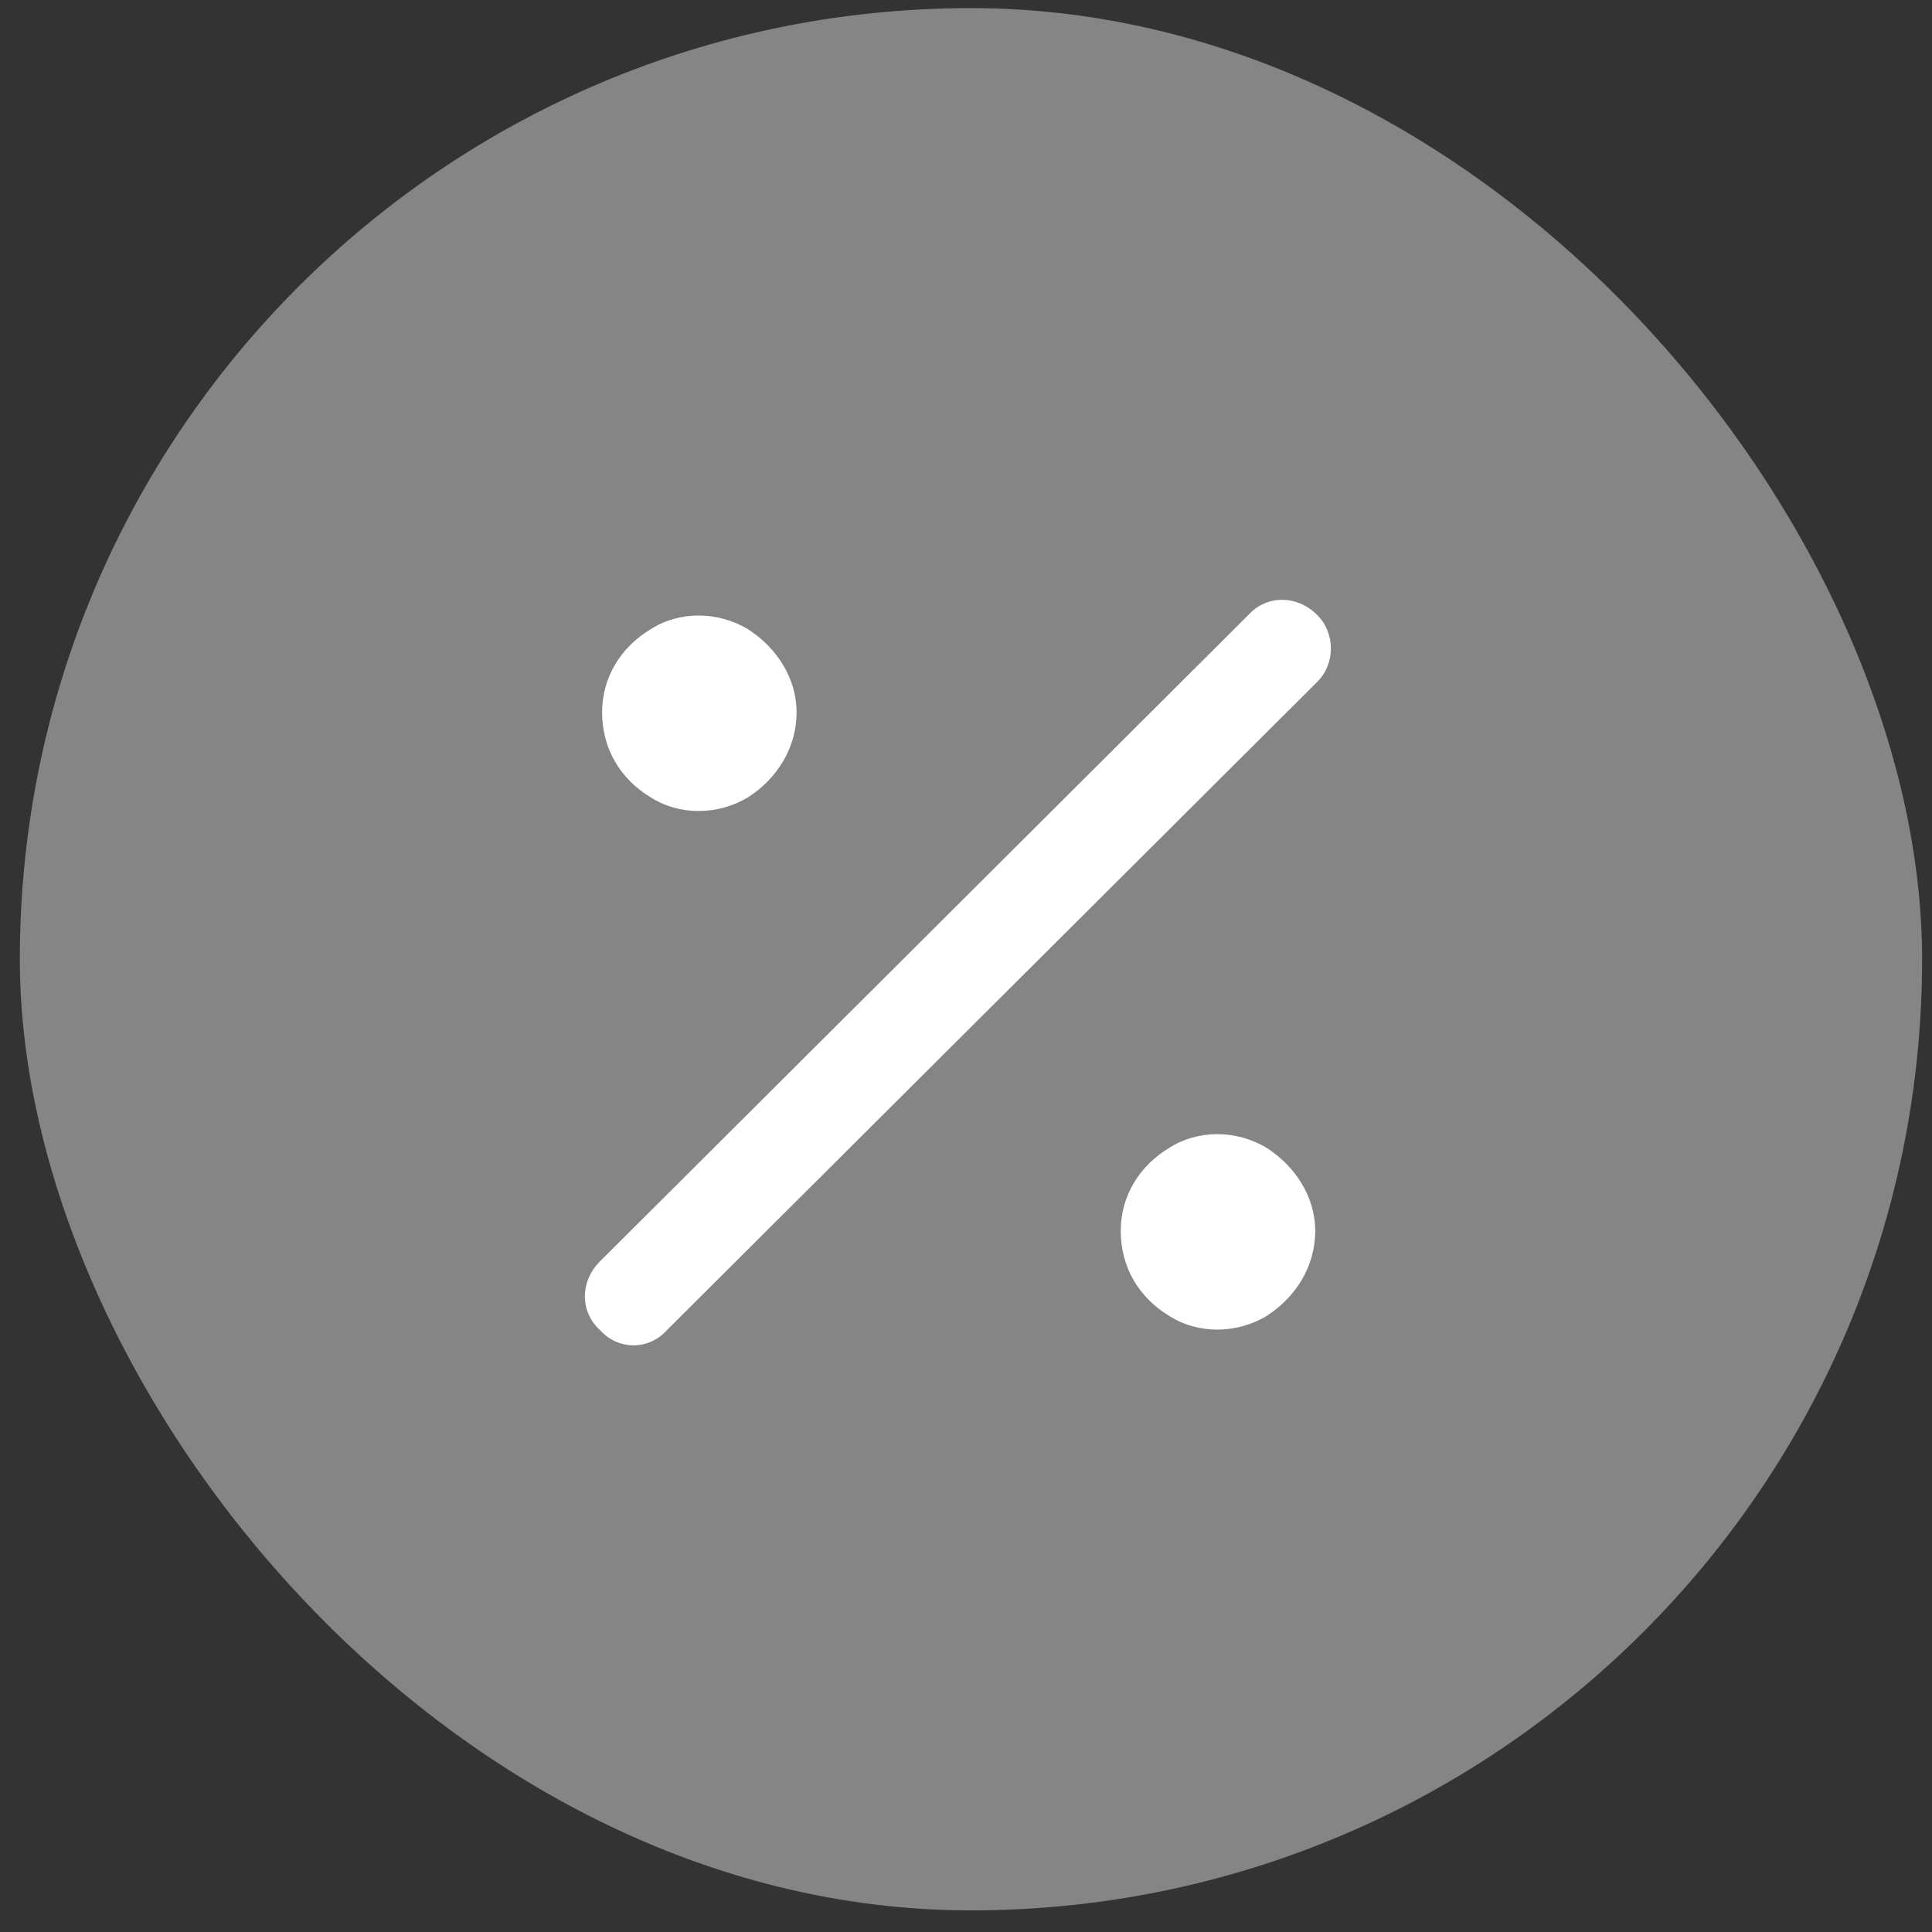
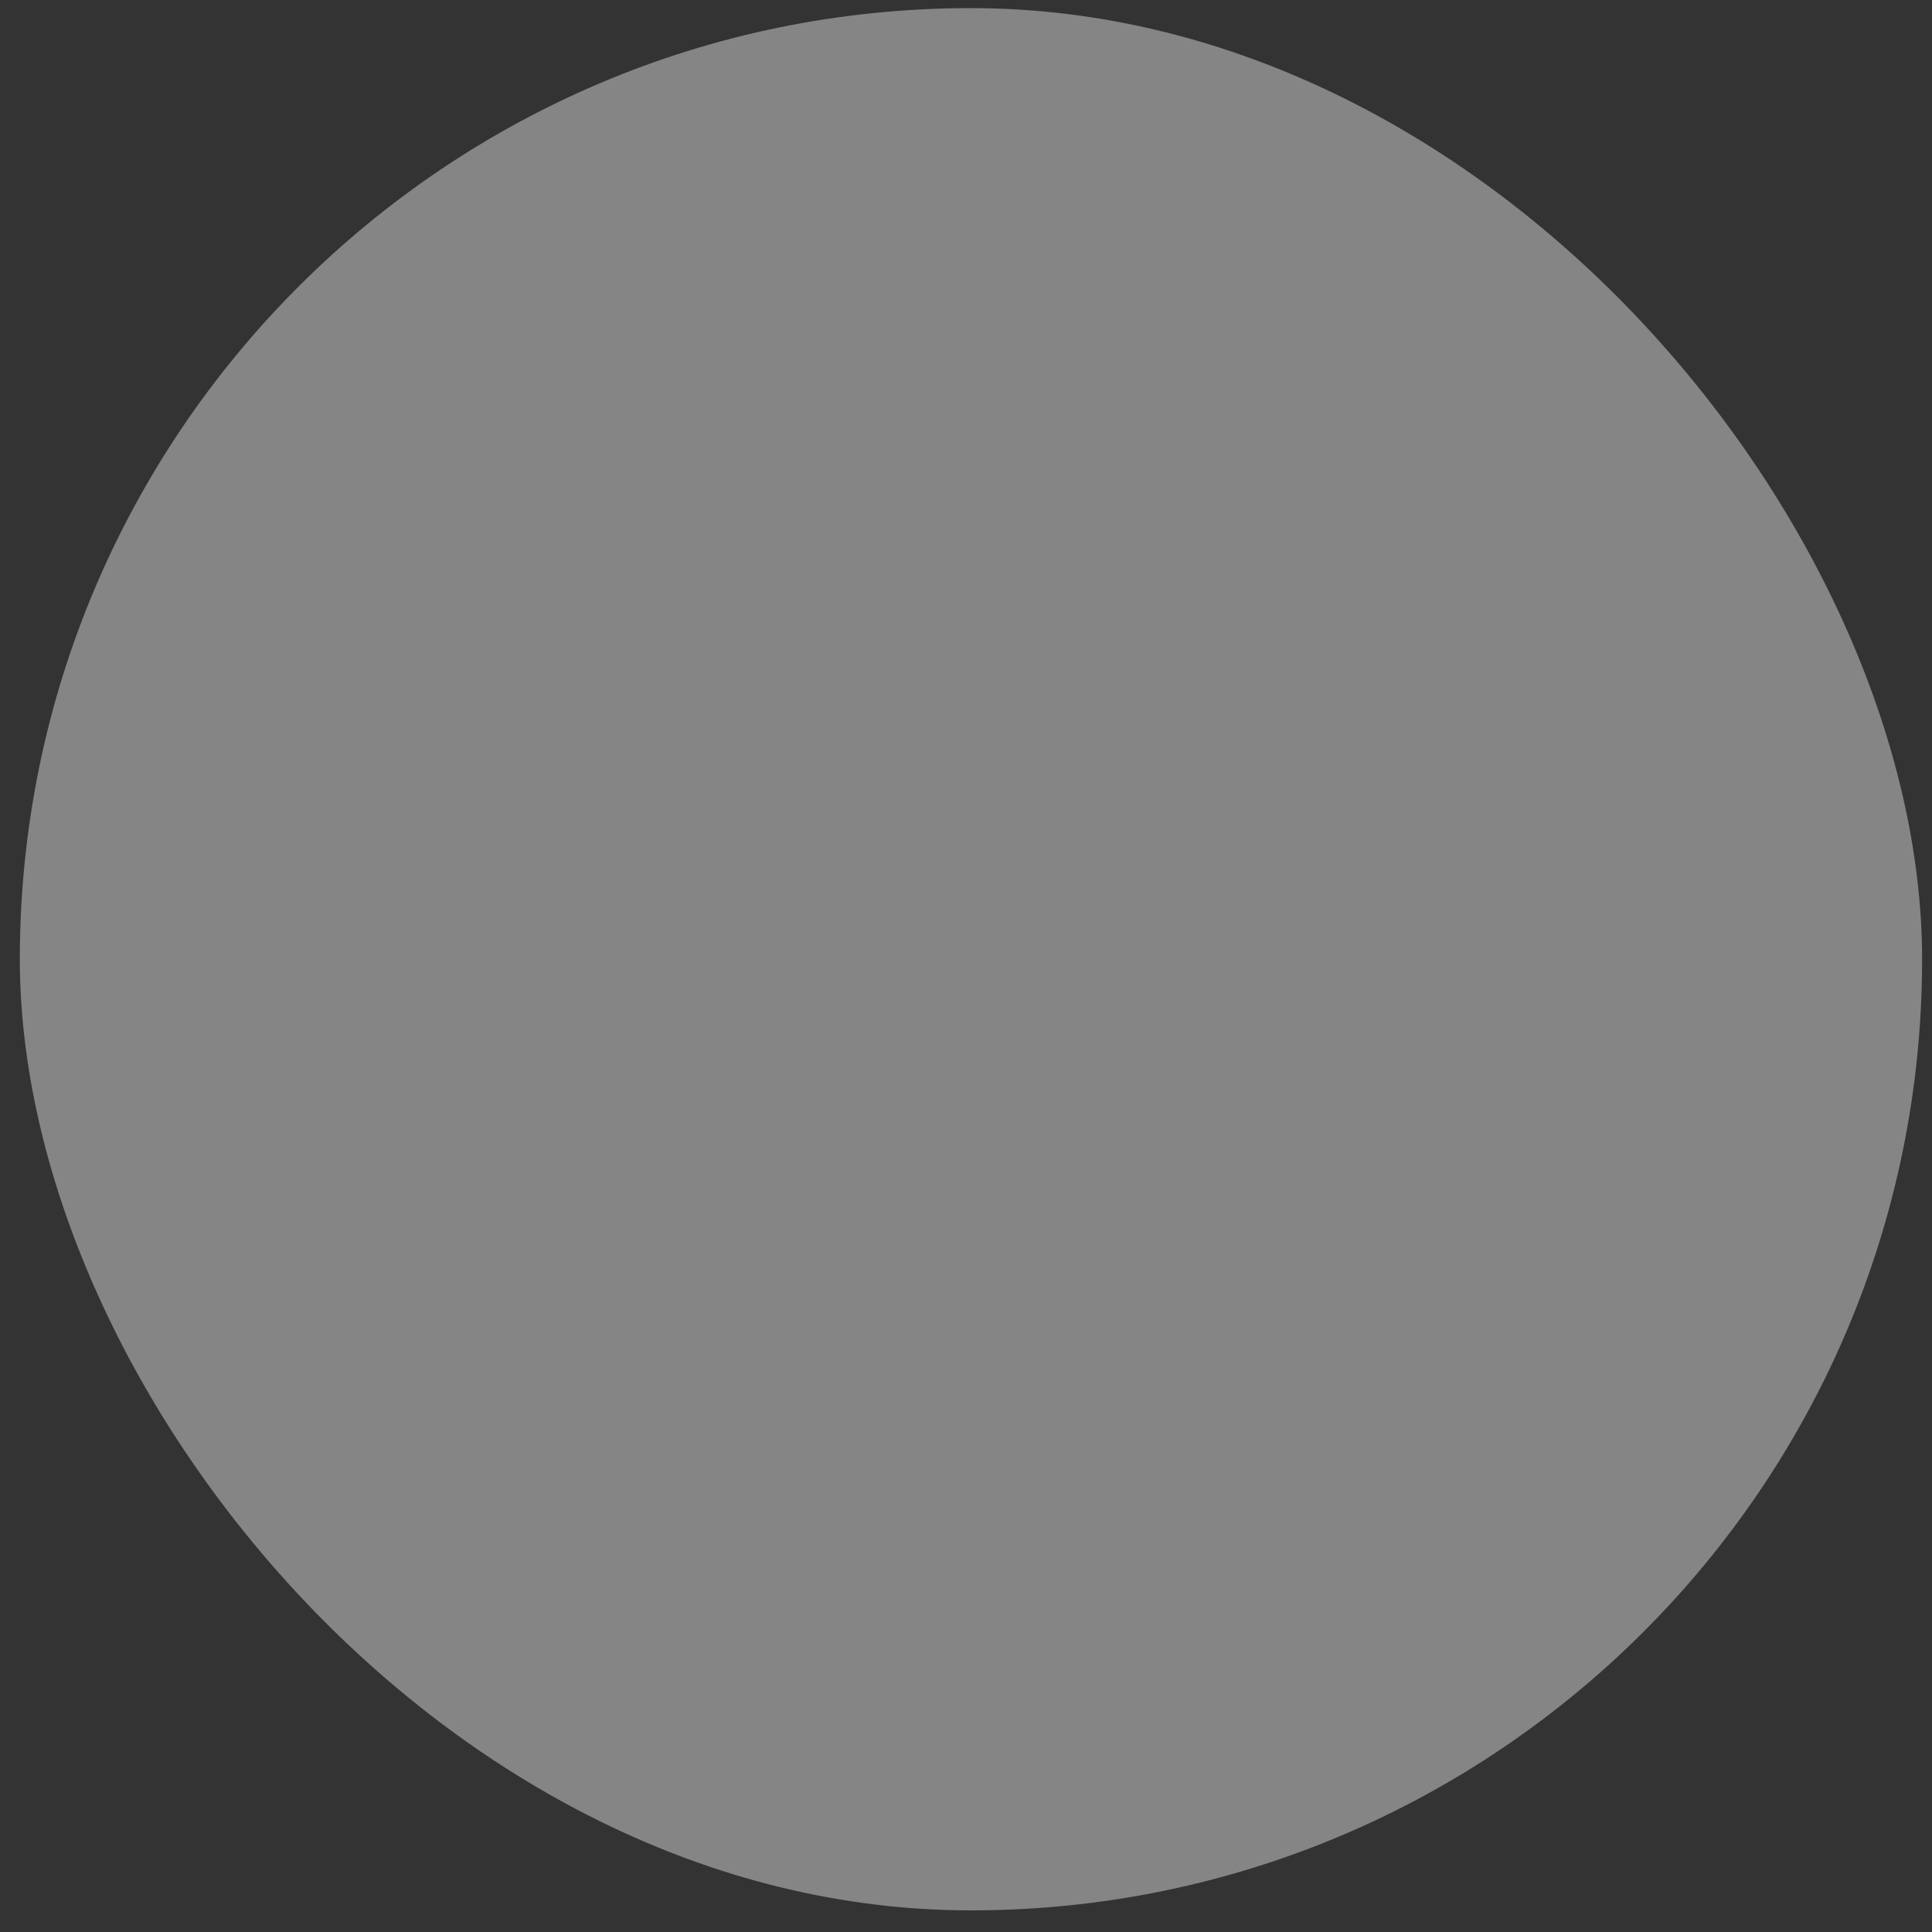
<svg xmlns="http://www.w3.org/2000/svg" width="65" height="65" viewBox="0 0 65 65" fill="none">
  <rect x="0" y="0" width="65" height="65" fill="#333333" stroke="none" />
  <rect x="0.667" y="0.273" width="64" height="64" rx="32" fill="white" fill-opacity="0.4" />
-   <path d="M44.317 22.941L22.438 44.751C21.825 45.433 20.802 45.433 20.189 44.751C19.508 44.138 19.508 43.115 20.189 42.434L41.999 20.691C42.613 20.01 43.635 20.01 44.317 20.691C44.93 21.305 44.93 22.327 44.317 22.941ZM26.8 23.963C26.8 25.19 26.119 26.212 25.165 26.826C24.142 27.439 22.847 27.439 21.893 26.826C20.871 26.212 20.257 25.19 20.257 23.963C20.257 22.804 20.871 21.782 21.893 21.169C22.847 20.555 24.142 20.555 25.165 21.169C26.119 21.782 26.8 22.804 26.8 23.963ZM44.249 41.411C44.249 42.638 43.567 43.66 42.613 44.274C41.591 44.887 40.296 44.887 39.341 44.274C38.319 43.66 37.706 42.638 37.706 41.411C37.706 40.253 38.319 39.23 39.341 38.617C40.296 38.004 41.591 38.004 42.613 38.617C43.567 39.23 44.249 40.253 44.249 41.411Z" fill="white" />
</svg>